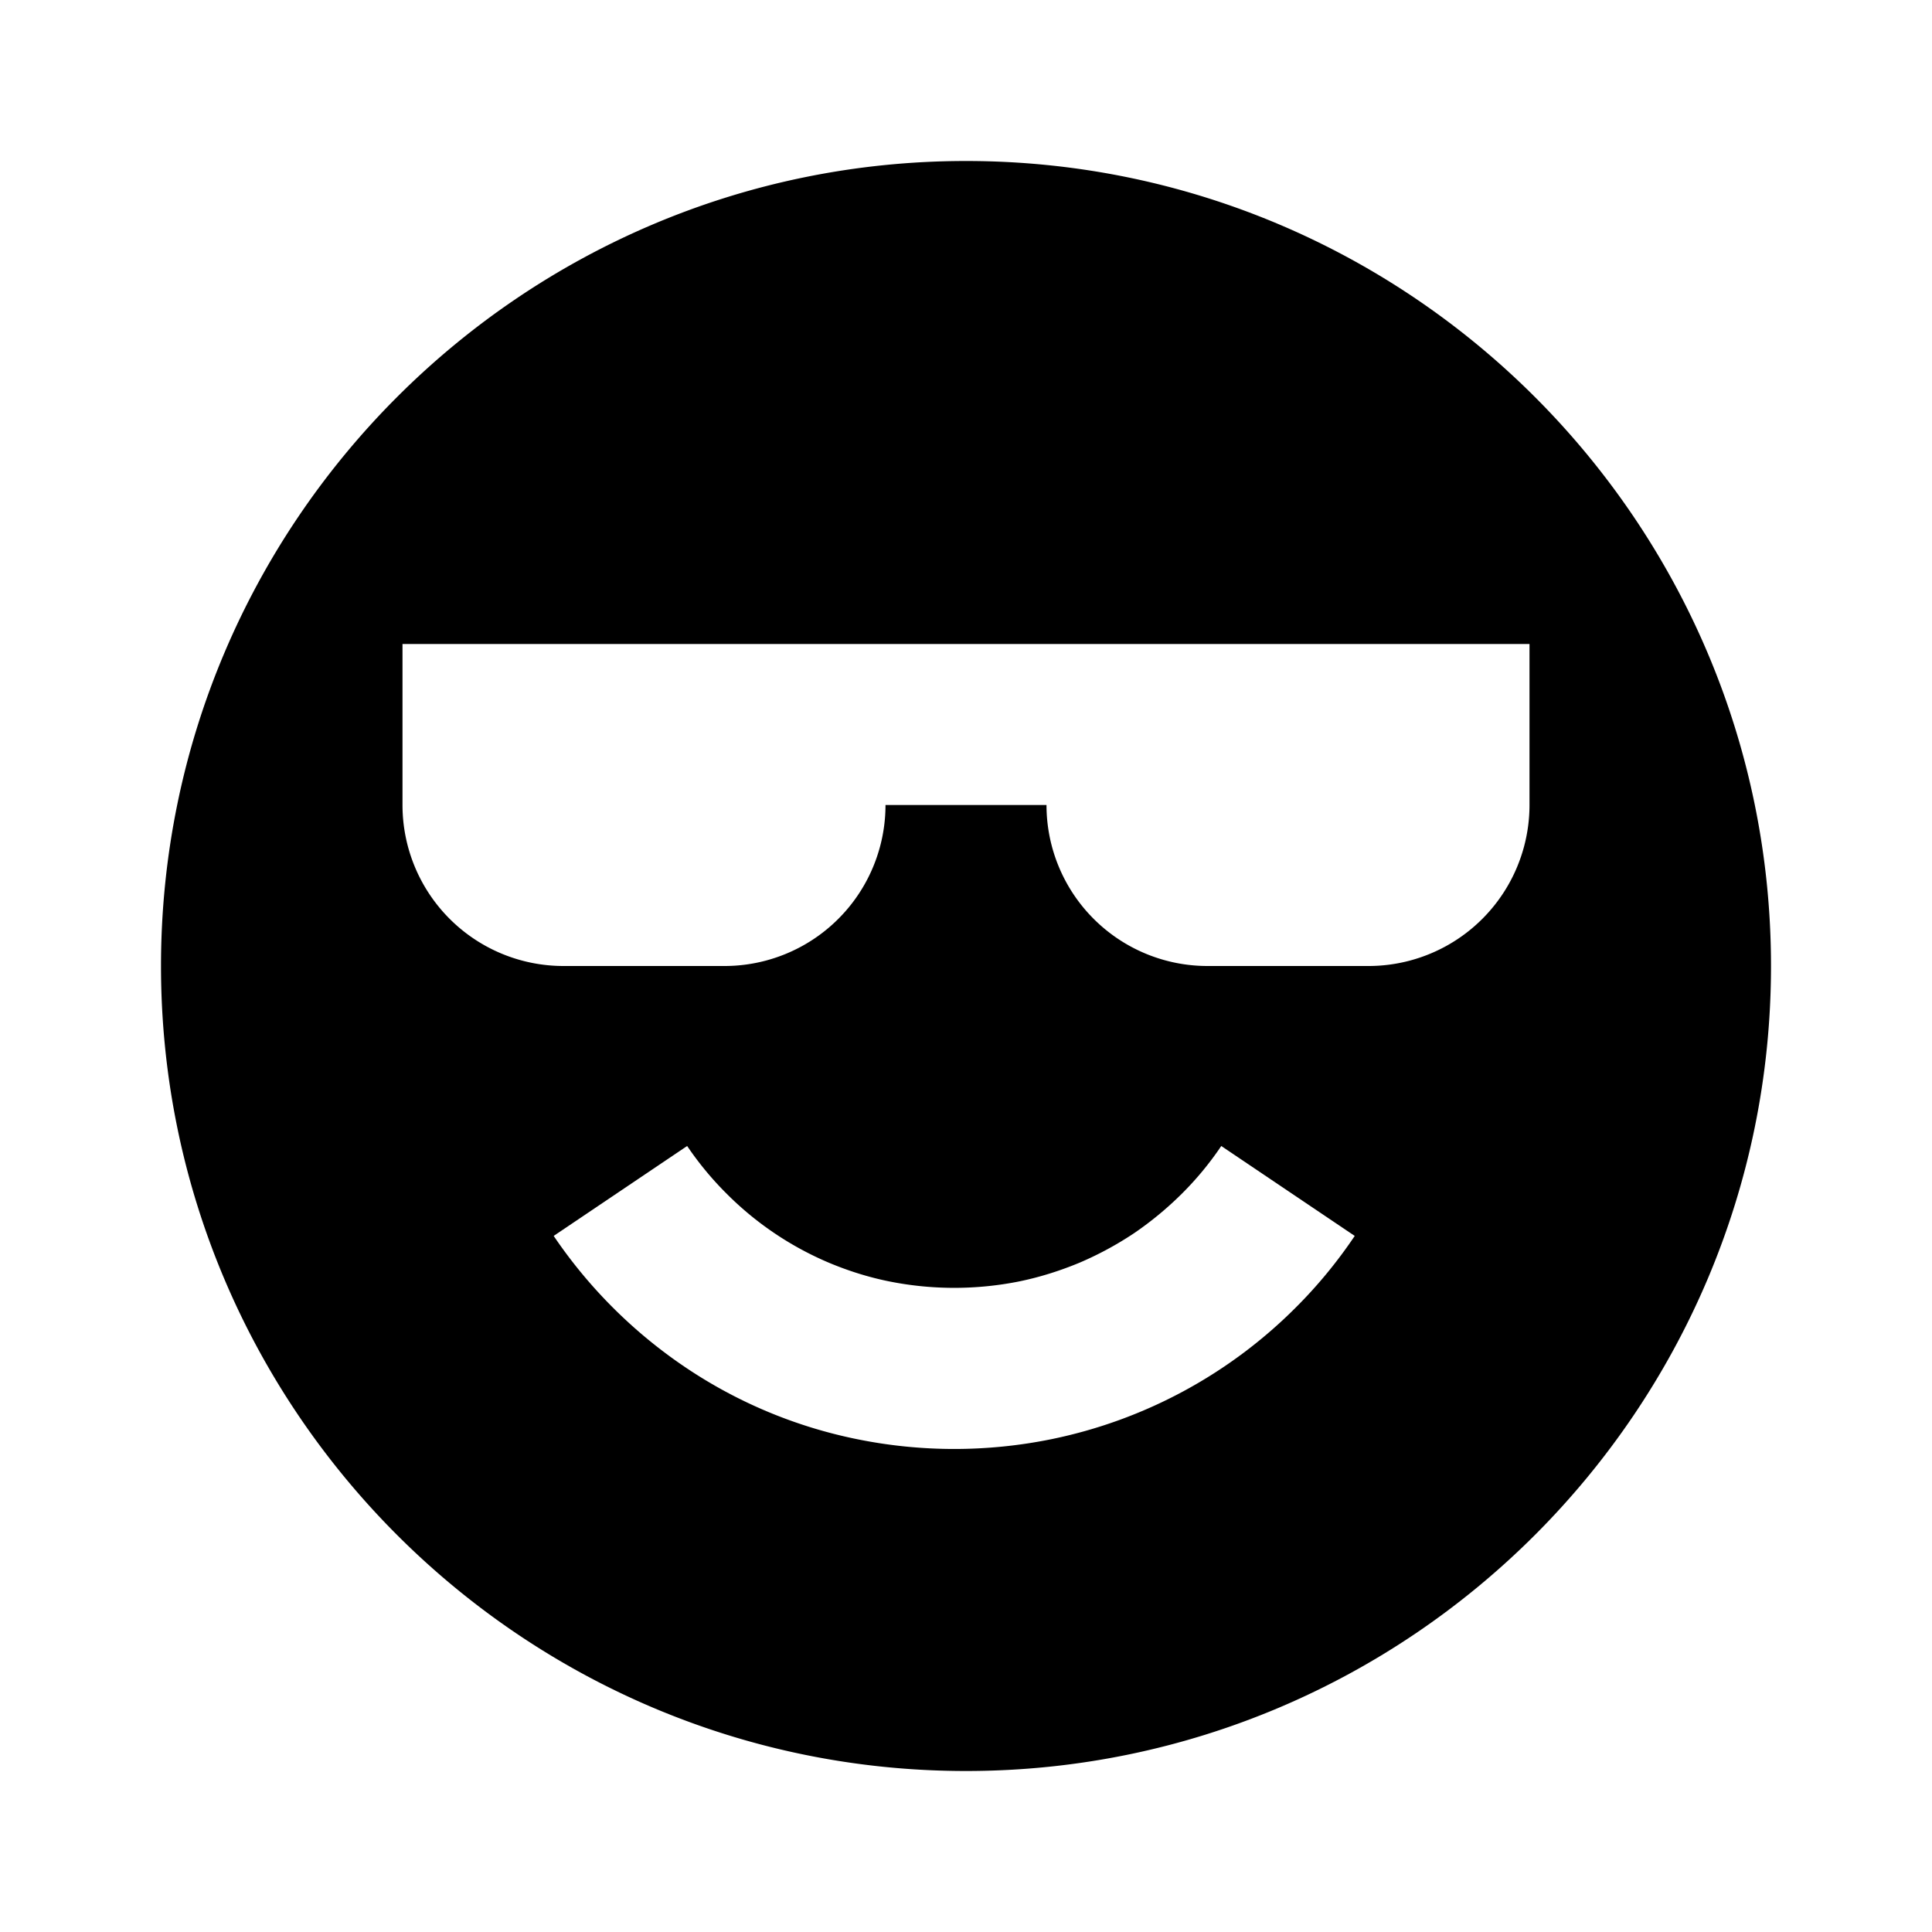
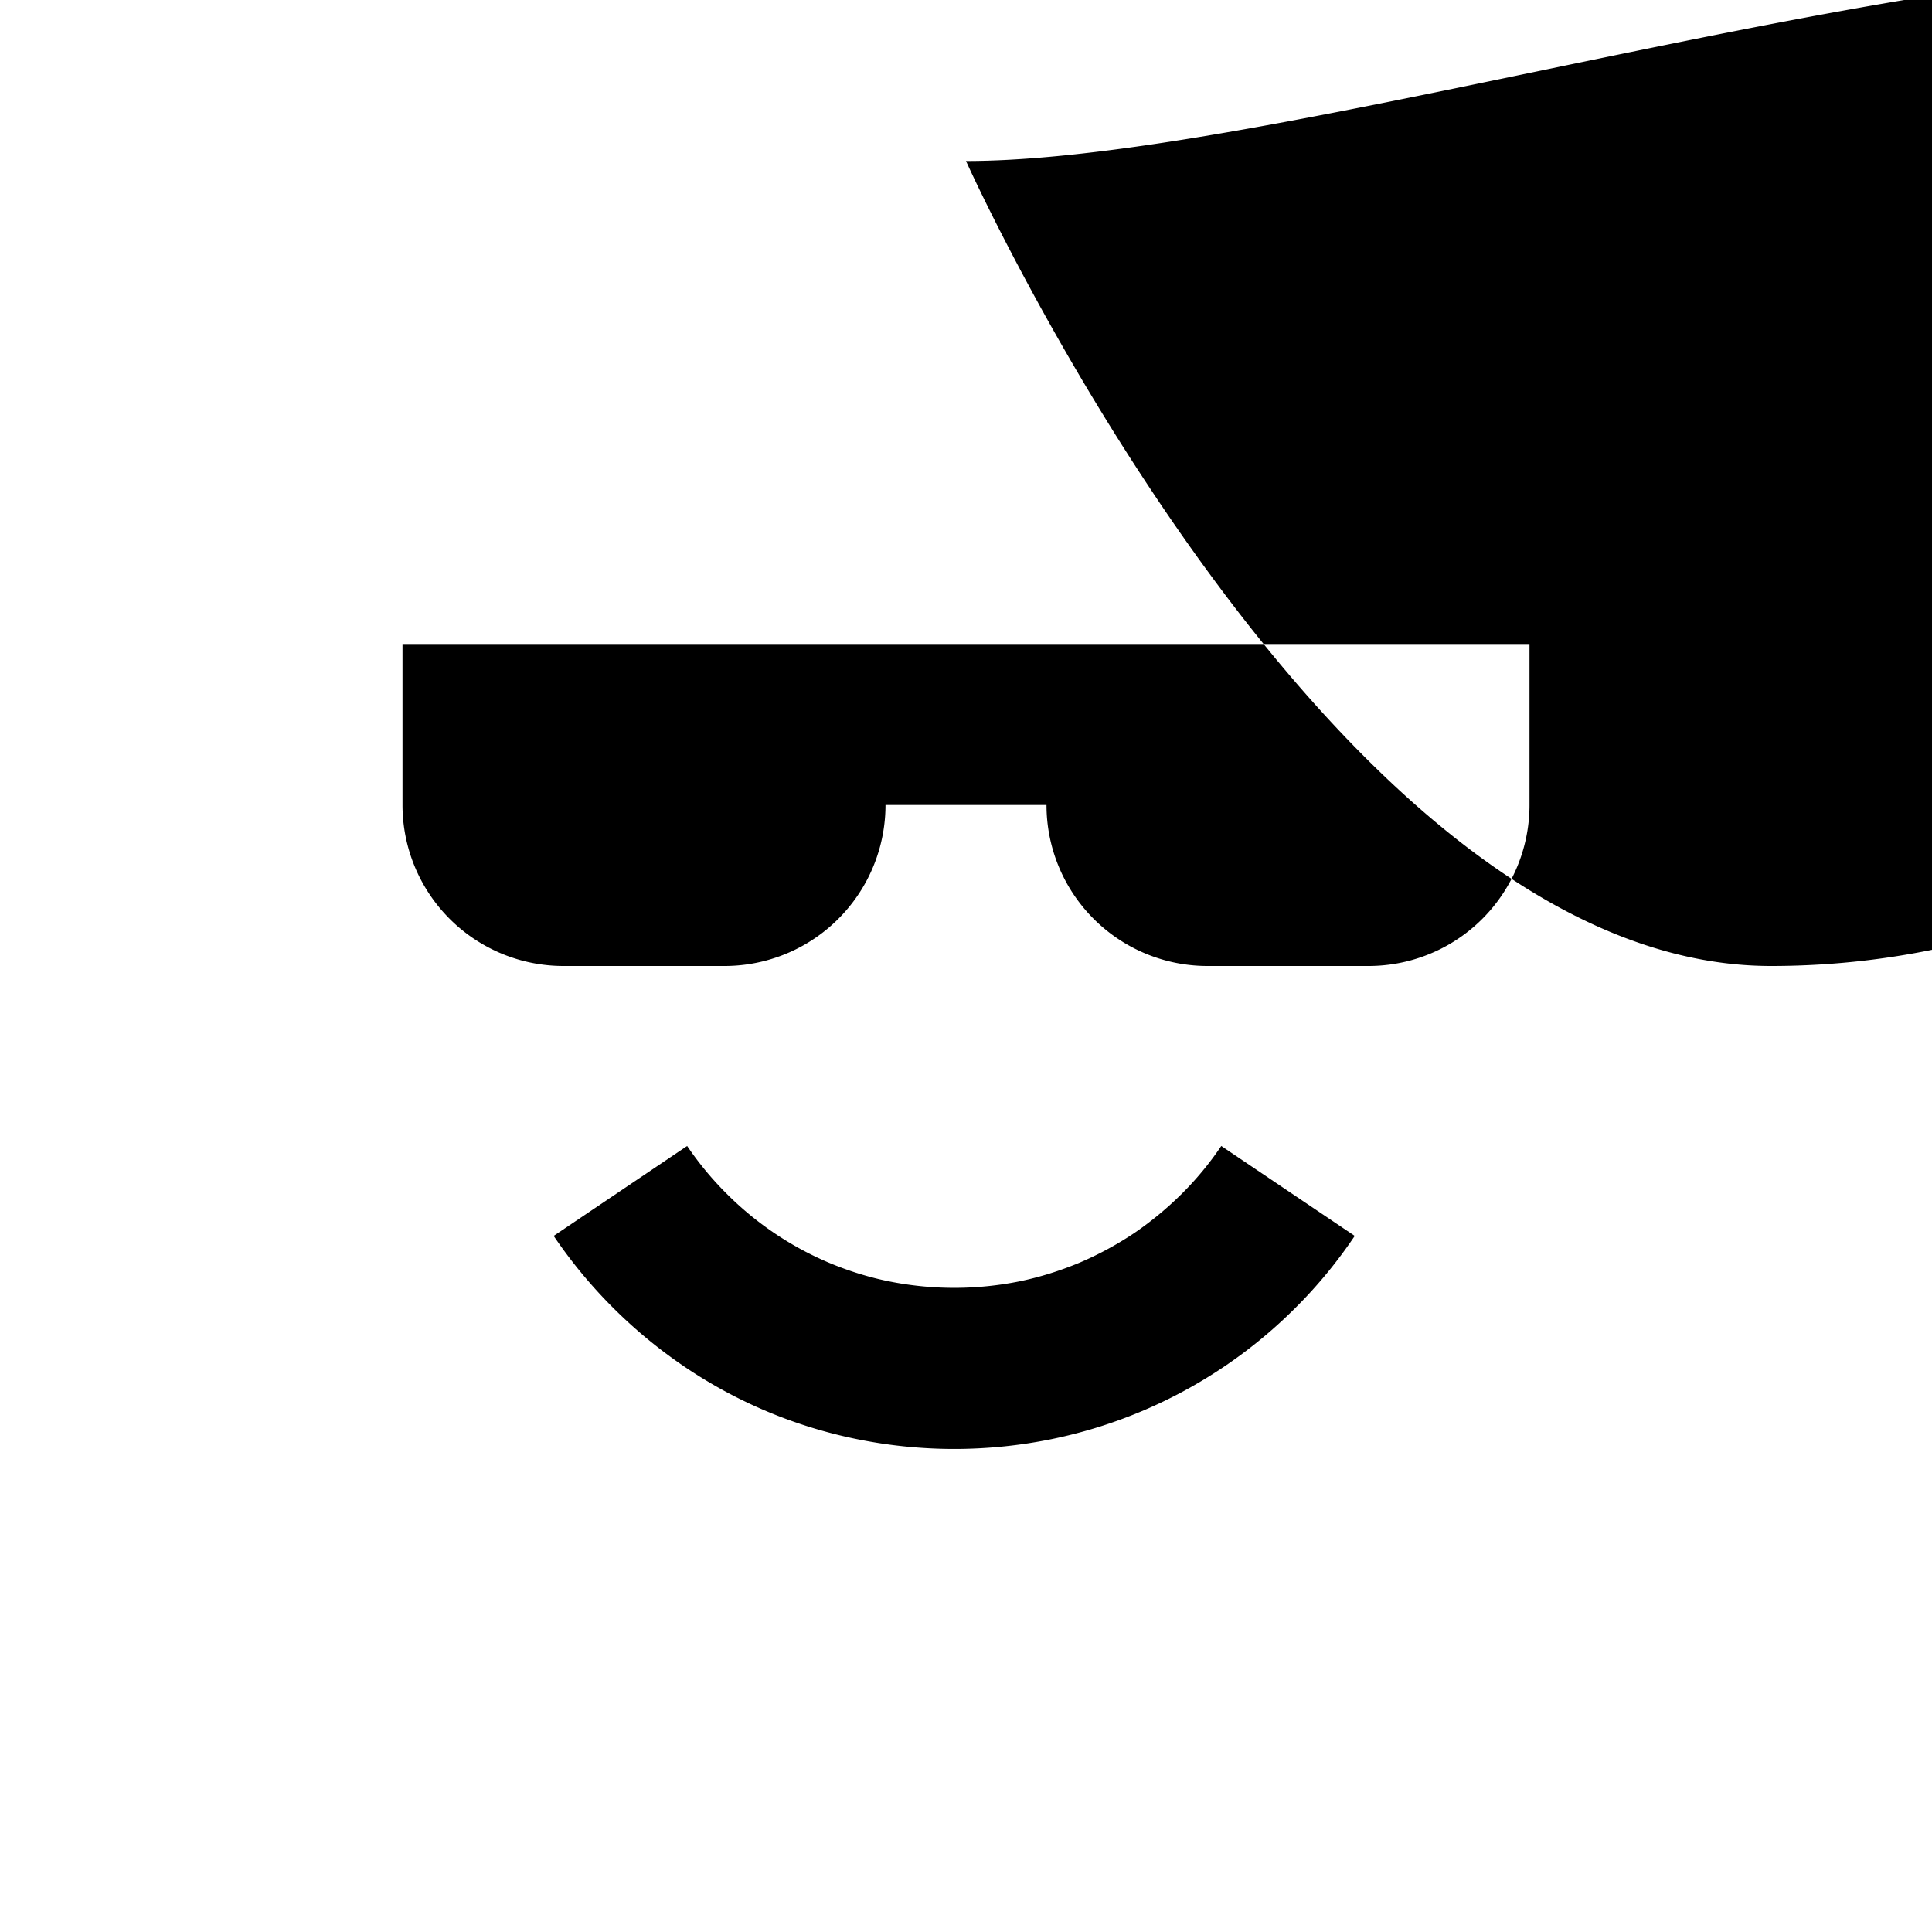
<svg xmlns="http://www.w3.org/2000/svg" fill="#000000" width="800px" height="800px" viewBox="0 0 24 24">
-   <path d="M12 2C6.486 2 2 6.486 2 12s4.486 10 10 10 10-4.486 10-10S17.514 2 12 2zm4.095 14.244a5.982 5.982 0 0 1-3.034 1.634 6.05 6.05 0 0 1-2.414 0 5.919 5.919 0 0 1-2.148-.903 6.078 6.078 0 0 1-1.621-1.622l1.658-1.117c.143.211.307.41.488.59a3.988 3.988 0 0 0 1.273.86c.243.102.495.181.749.232a4.108 4.108 0 0 0 1.616 0c.253-.052.505-.131.75-.233.234-.1.464-.224.679-.368.208-.142.407-.306.591-.489.183-.182.347-.381.489-.592l1.658 1.117c-.215.32-.462.62-.734.891zM19 10a2 2 0 0 1-2 2h-2a2 2 0 0 1-2-2h-2a2 2 0 0 1-2 2H7a2 2 0 0 1-2-2V8h14v2z" />
+   <path d="M12 2s4.486 10 10 10 10-4.486 10-10S17.514 2 12 2zm4.095 14.244a5.982 5.982 0 0 1-3.034 1.634 6.05 6.05 0 0 1-2.414 0 5.919 5.919 0 0 1-2.148-.903 6.078 6.078 0 0 1-1.621-1.622l1.658-1.117c.143.211.307.41.488.59a3.988 3.988 0 0 0 1.273.86c.243.102.495.181.749.232a4.108 4.108 0 0 0 1.616 0c.253-.052.505-.131.75-.233.234-.1.464-.224.679-.368.208-.142.407-.306.591-.489.183-.182.347-.381.489-.592l1.658 1.117c-.215.32-.462.62-.734.891zM19 10a2 2 0 0 1-2 2h-2a2 2 0 0 1-2-2h-2a2 2 0 0 1-2 2H7a2 2 0 0 1-2-2V8h14v2z" />
</svg>